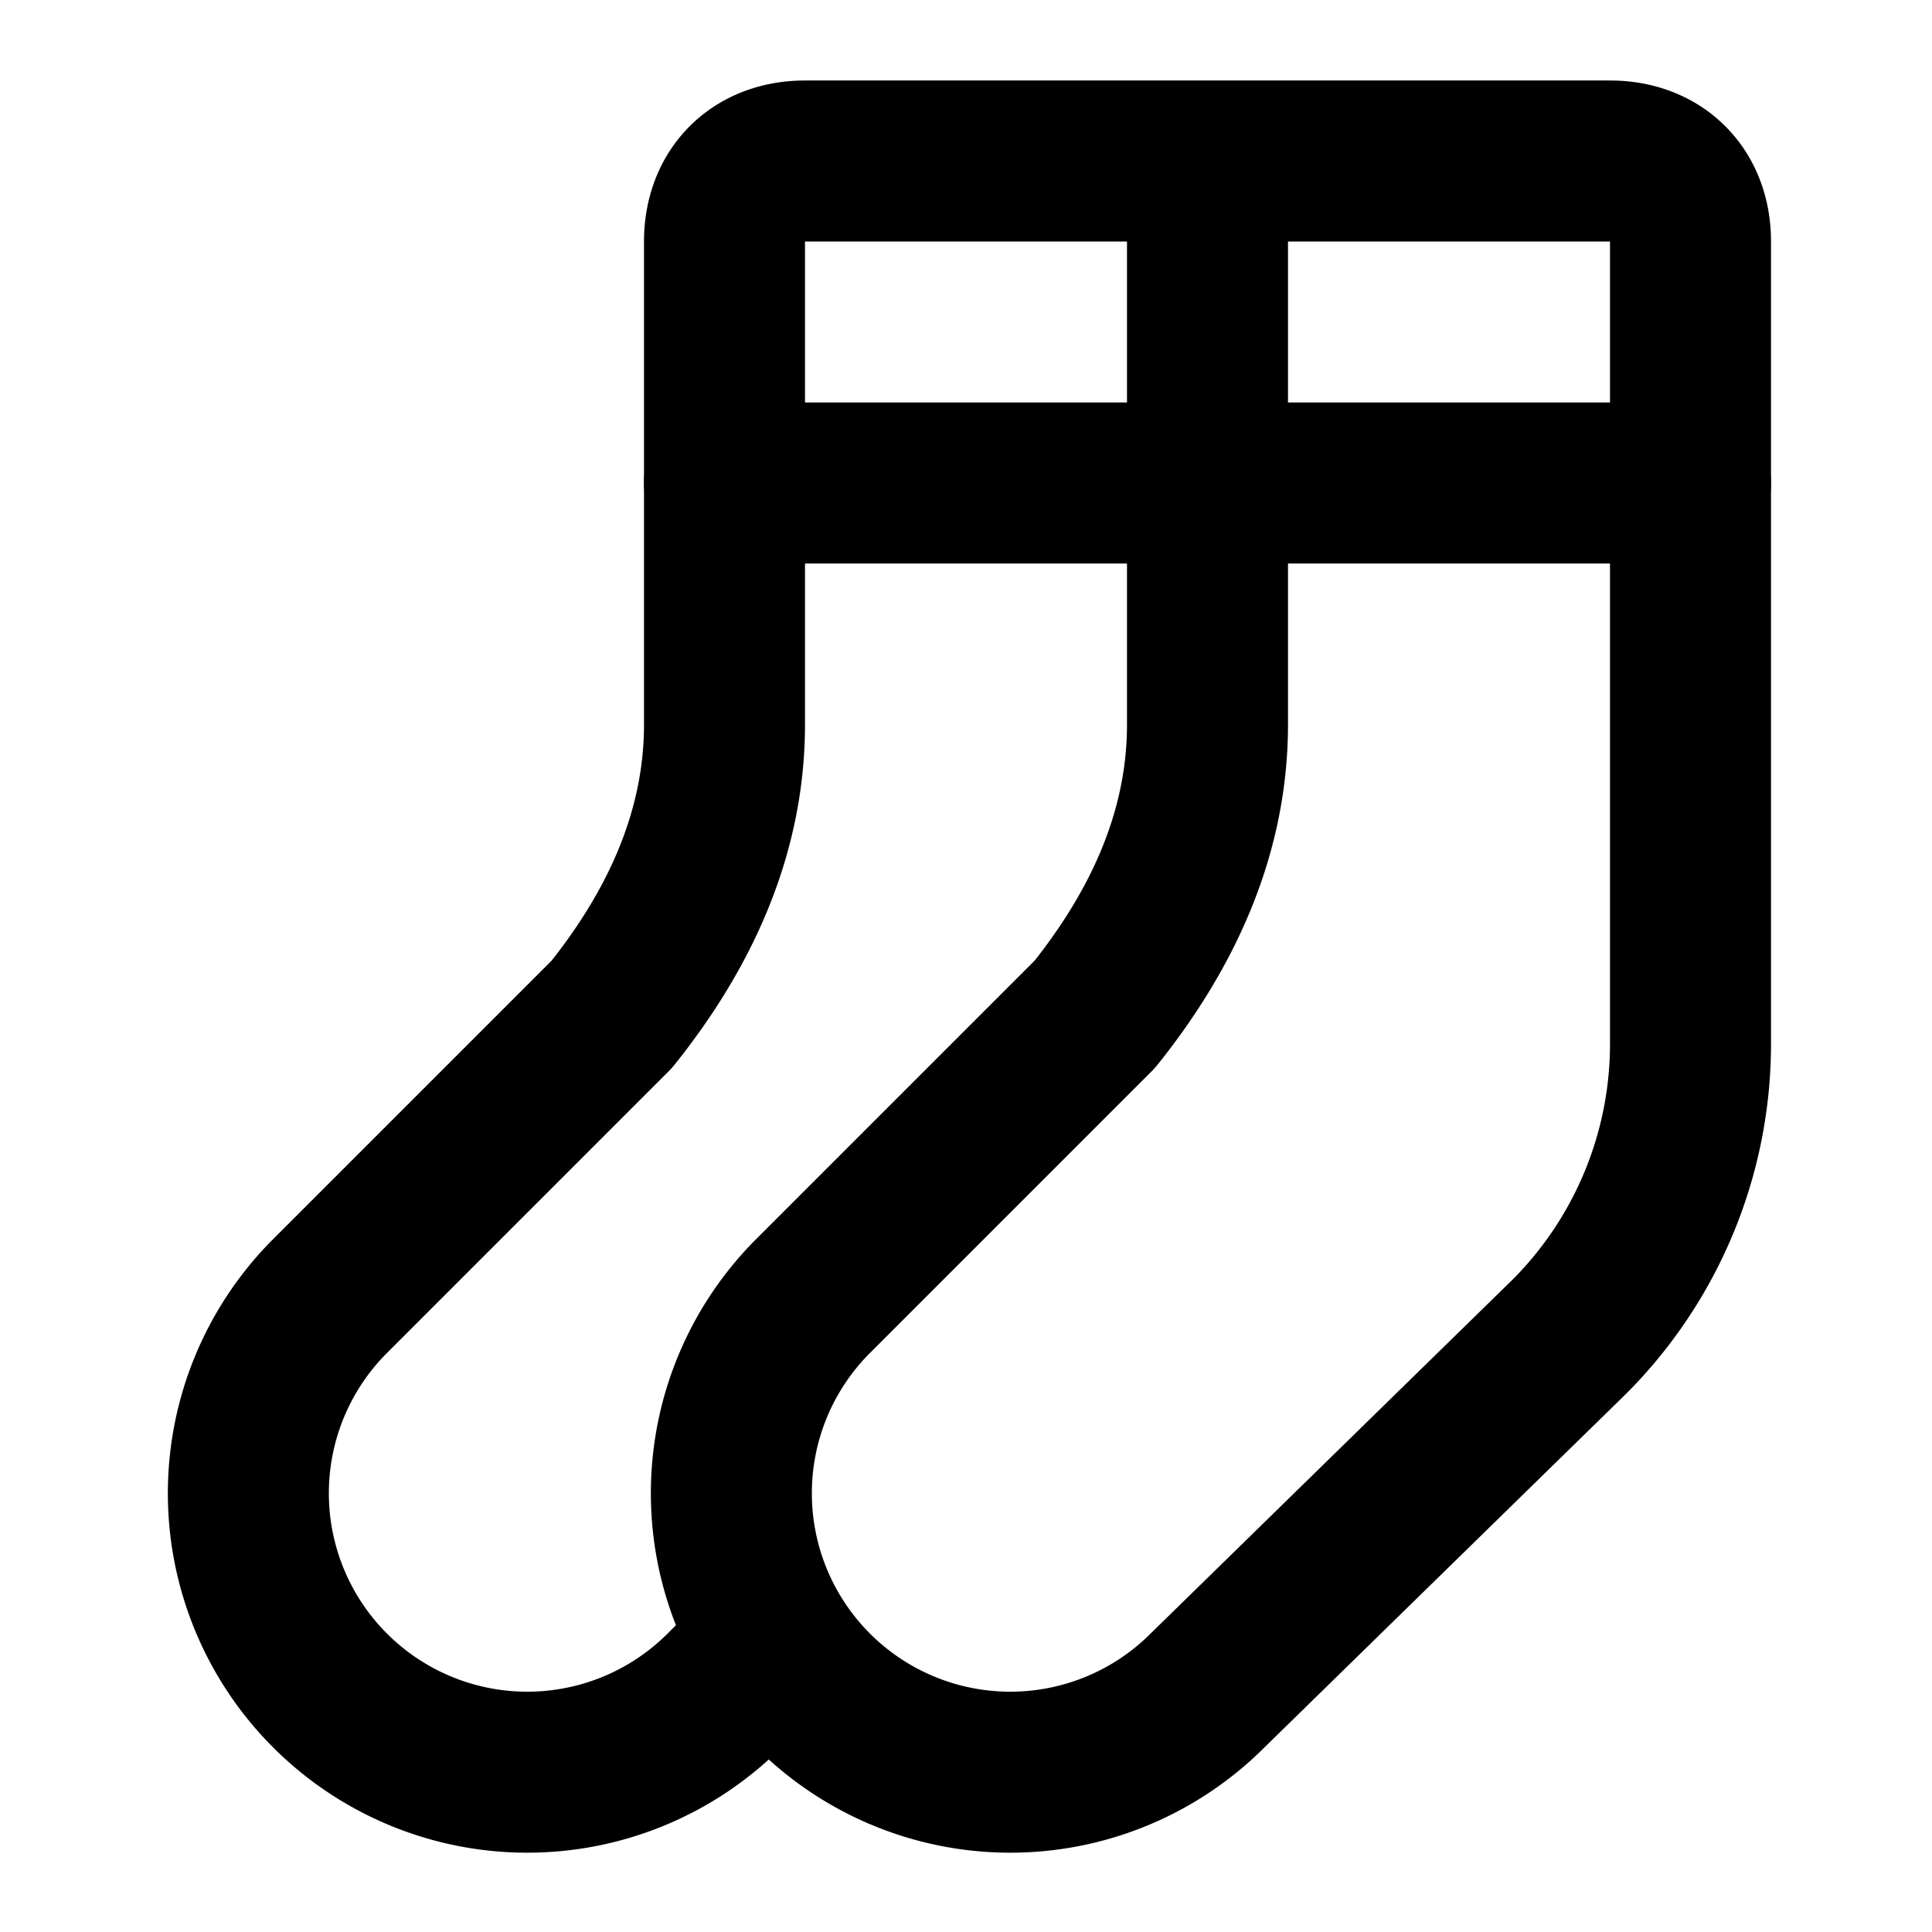
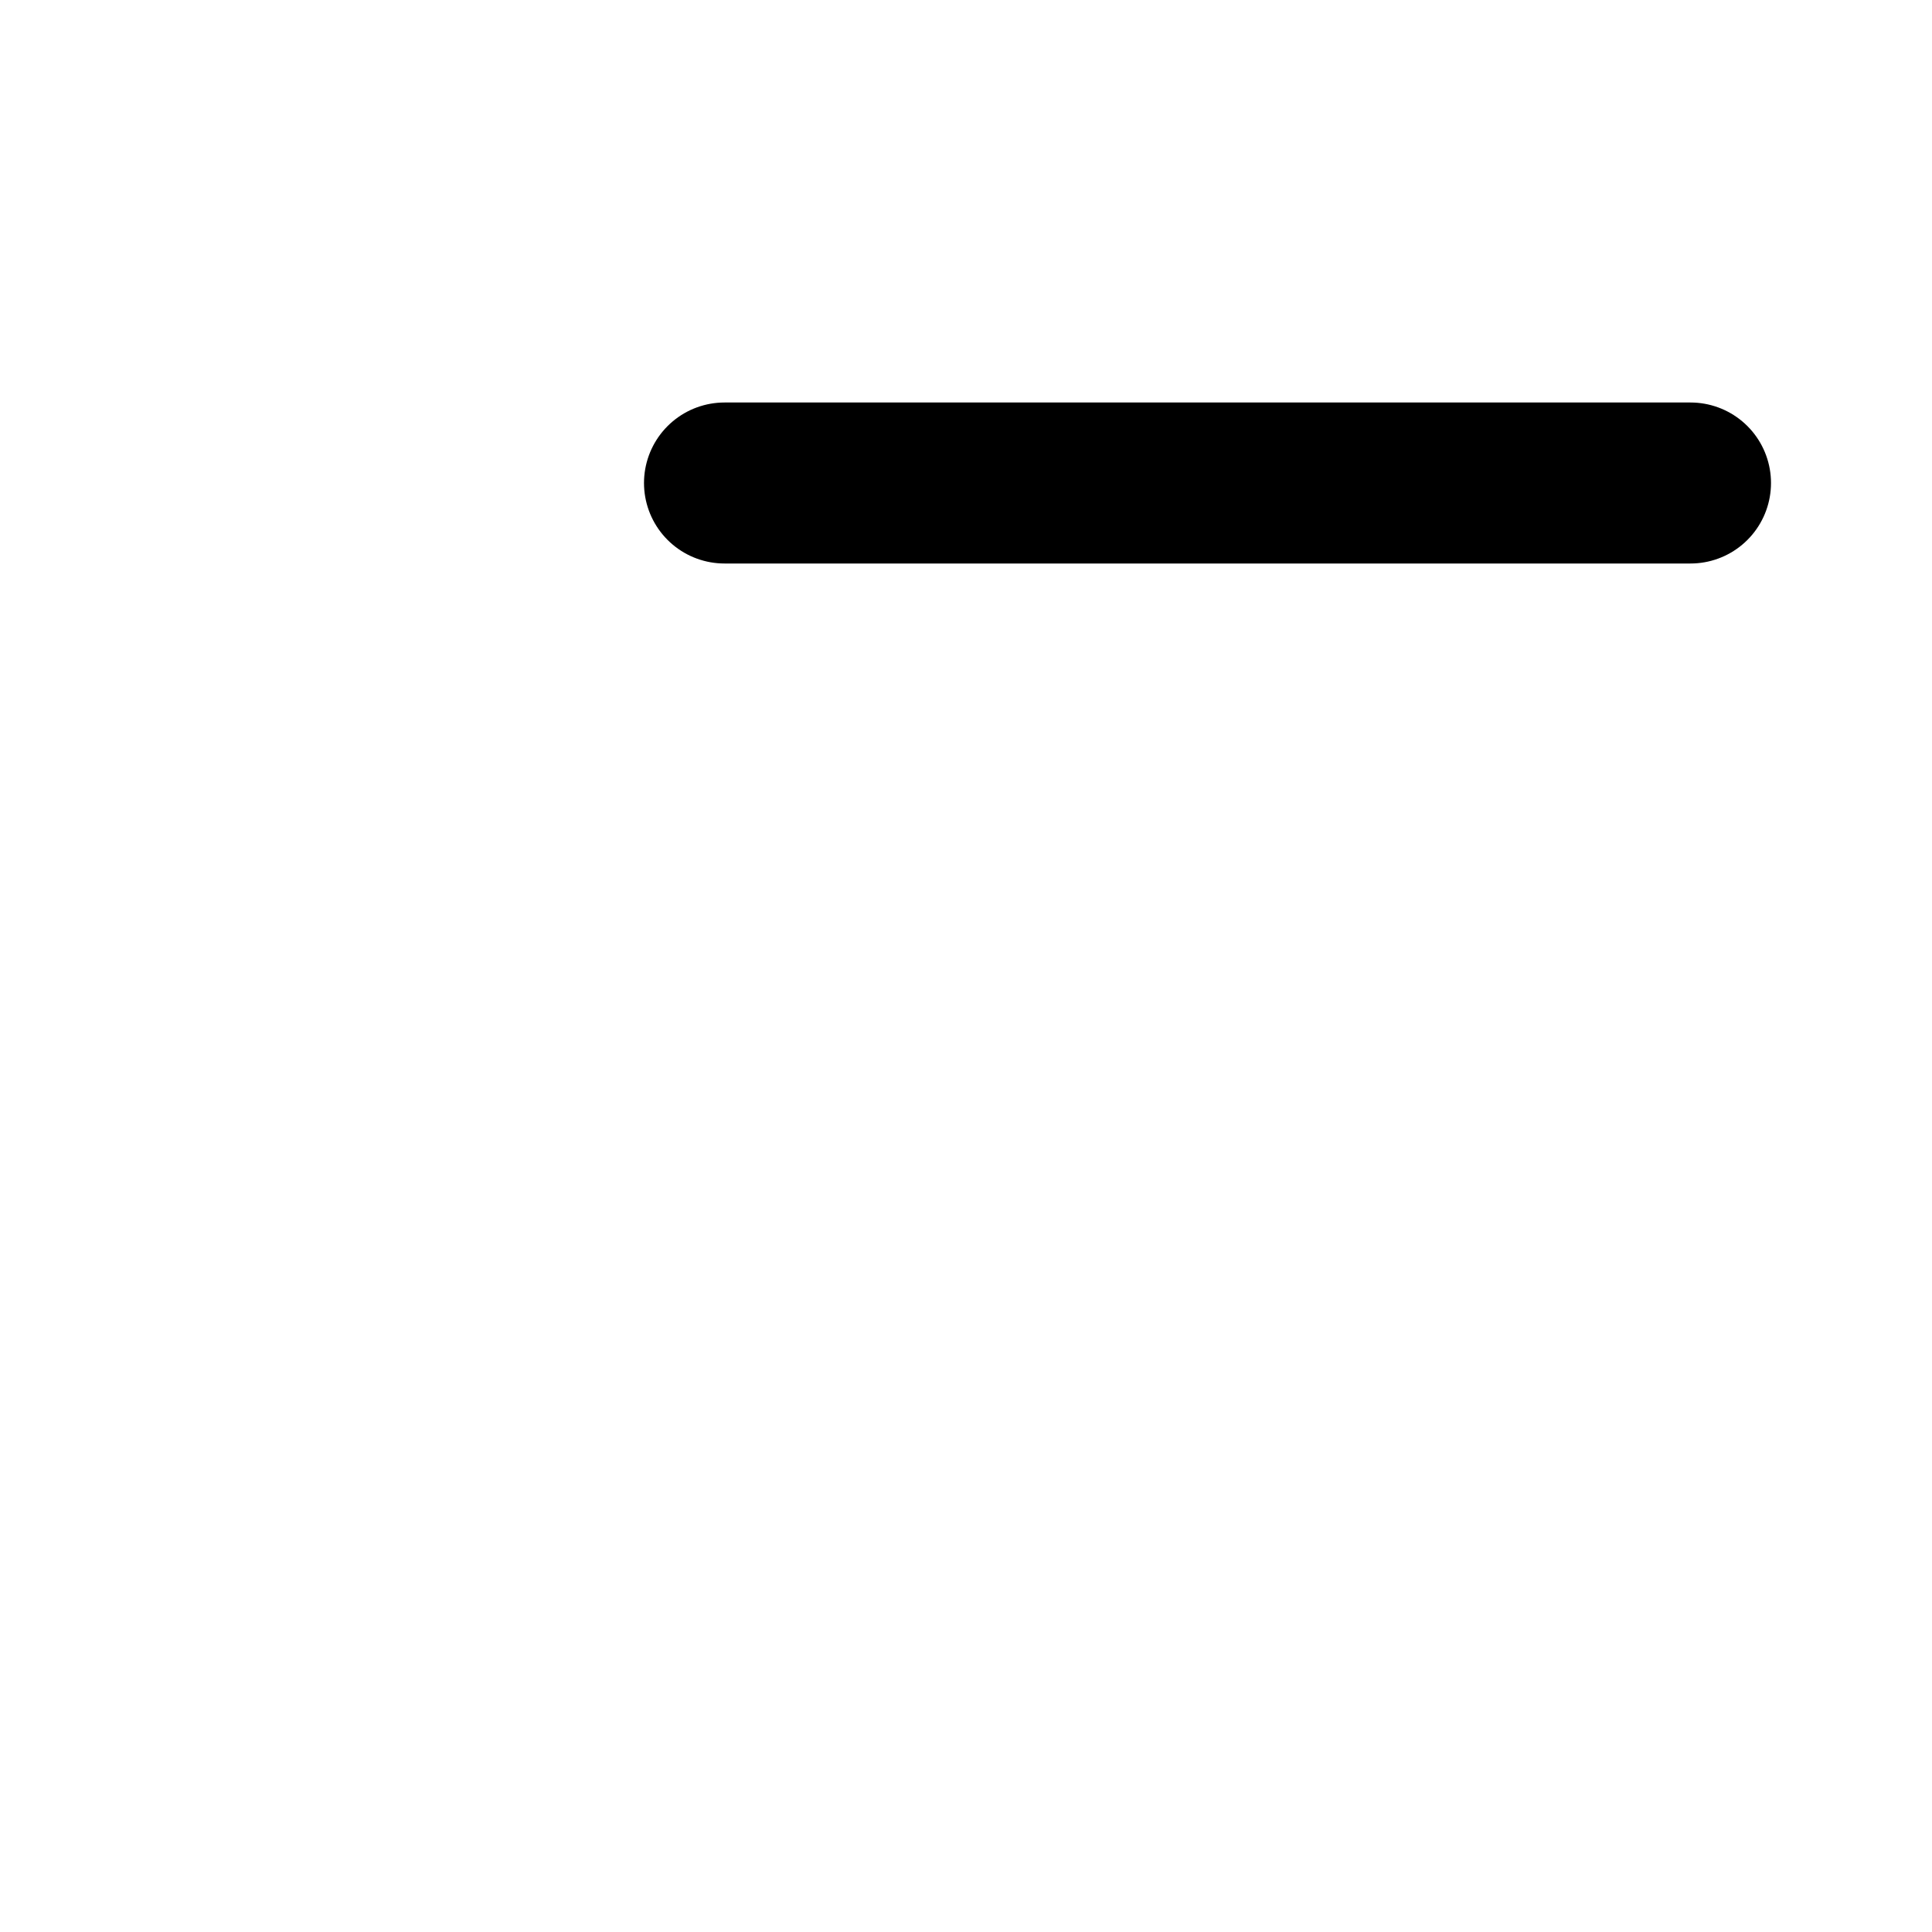
<svg xmlns="http://www.w3.org/2000/svg" class="lucide lucide-socks" width="24" height="24" viewBox="0 0 24 24" fill="none" stroke="currentColor" stroke-width="2" stroke-linecap="round" stroke-linejoin="round">
-   <path d="M9.6 20.4 9 21a3.38 3.38 0 1 1-4.9-4.9l3.5-3.5C8.4 11.6 9 10.4 9 9V3c0-.6.4-1 1-1h10c.6 0 1 .4 1 1v10a5.15 5.15 0 0 1-1.5 3.6L15 21a3.38 3.38 0 1 1-4.9-4.9l3.5-3.5c.8-1 1.4-2.2 1.4-3.6V2" />
  <path d="M9 6h12" />
</svg>